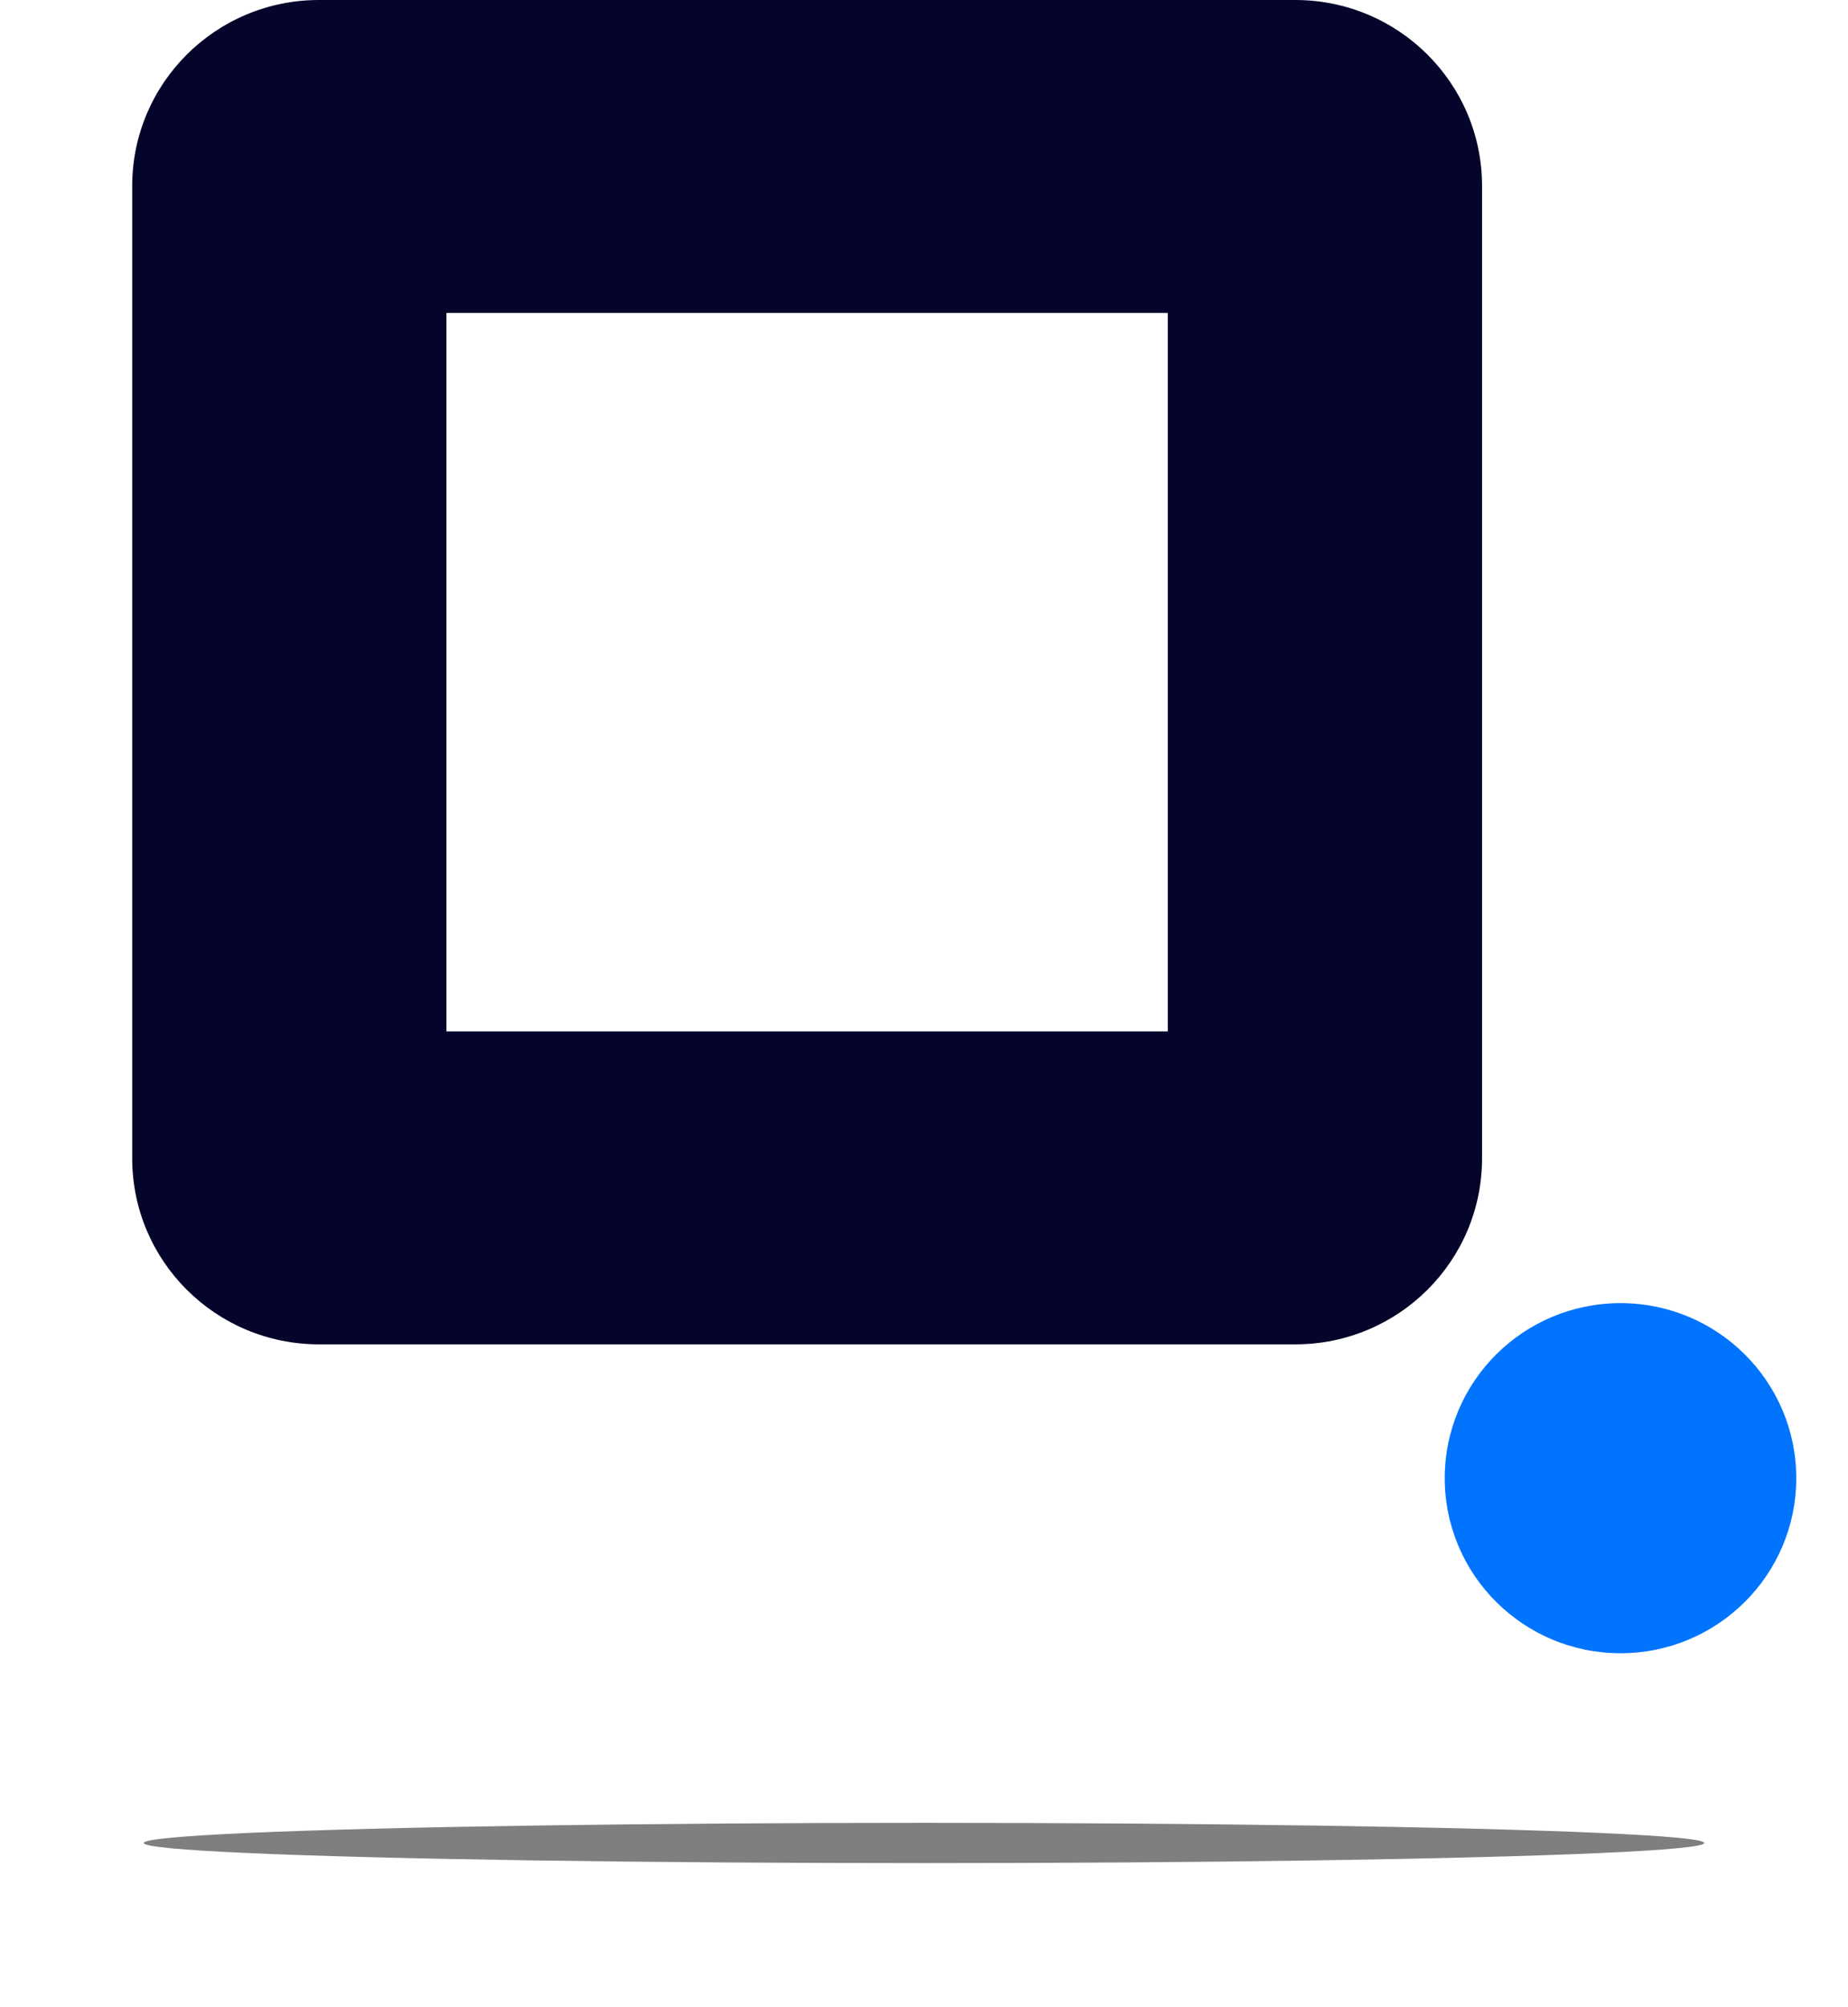
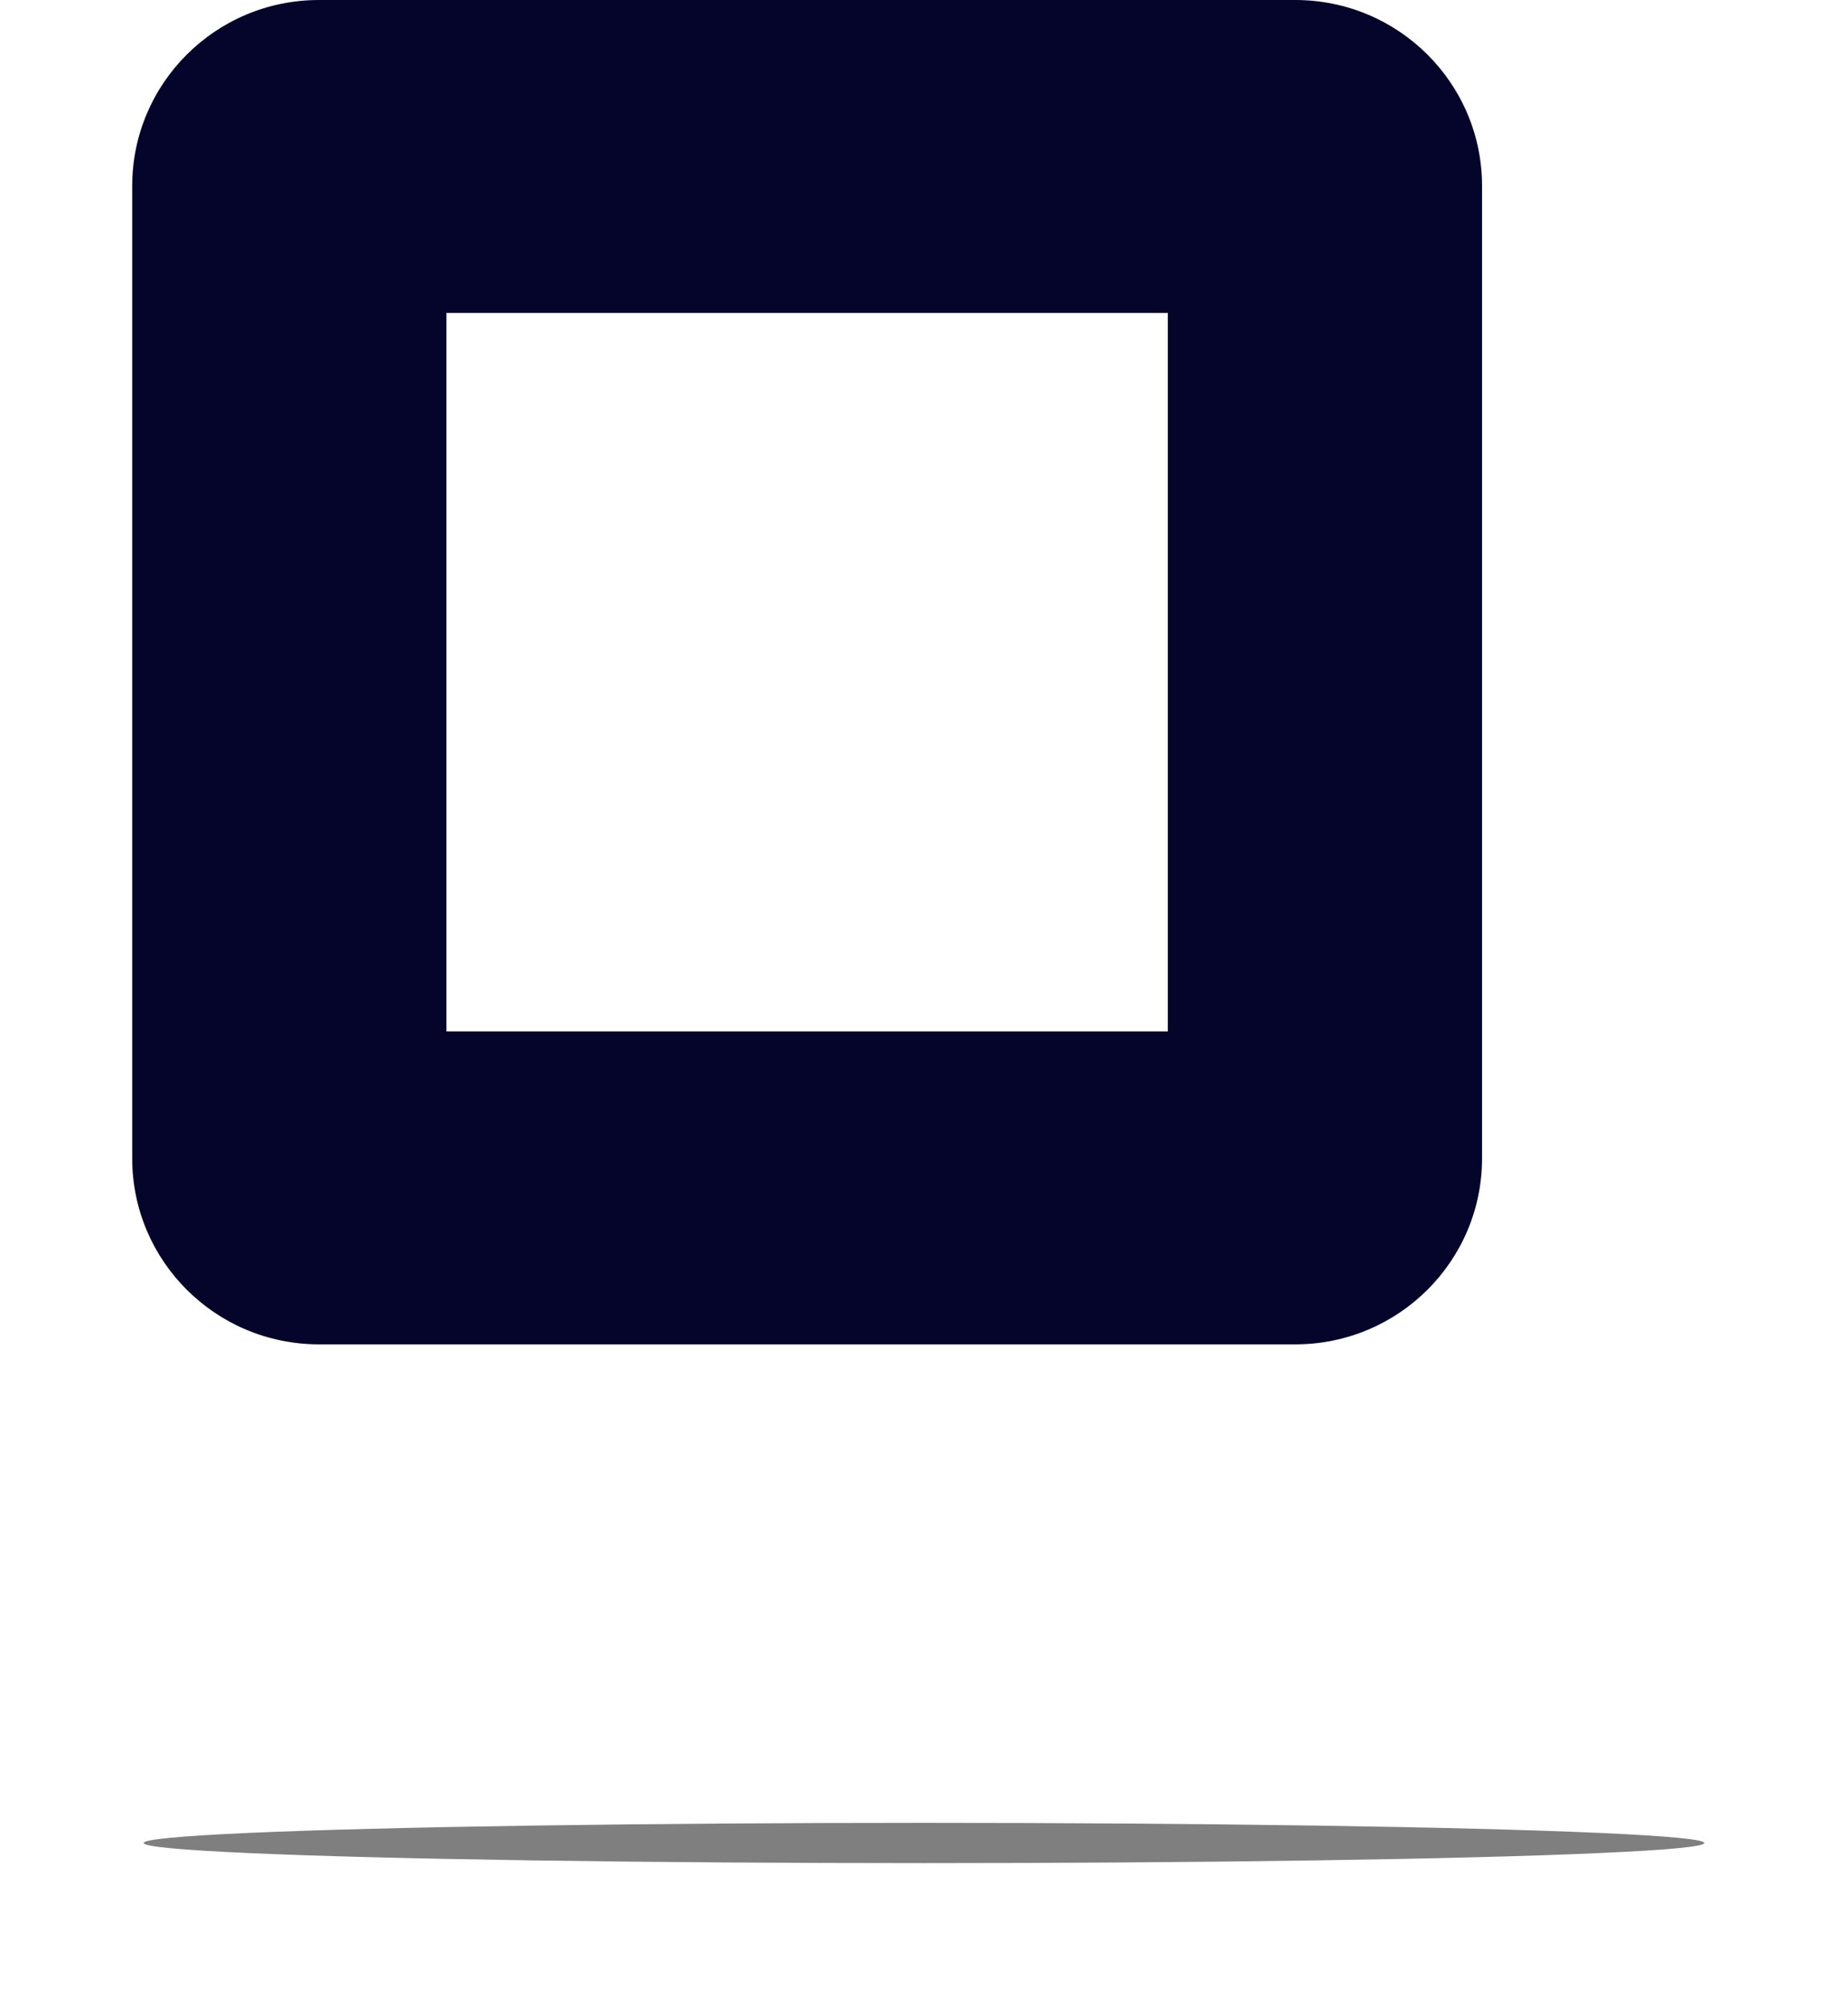
<svg xmlns="http://www.w3.org/2000/svg" width="643" height="698" viewBox="0 0 643 698" fill="none">
  <g opacity="0.5" filter="url(#filter0_f_379_10564)">
    <ellipse cx="321.5" cy="641" rx="271.5" ry="7" fill="black" />
  </g>
-   <path d="M563.845 575C597.62 575 625 547.742 625 514.118C625 480.494 597.62 453.236 563.845 453.236C530.07 453.236 502.69 480.494 502.69 514.118C502.69 547.742 530.07 575 563.845 575Z" fill="#0074FF" />
  <path d="M46 64.683V402.888C46 438.602 75.085 467.571 110.973 467.571H450.695C486.57 467.571 515.669 438.615 515.669 402.888V64.683C515.669 28.969 486.583 0 450.695 0H110.973C75.085 0 46 28.956 46 64.683ZM406.337 358.728H155.331V108.843H406.324V358.715L406.337 358.728Z" fill="#05042B" />
  <defs>
    <filter id="filter0_f_379_10564" x="0" y="584" width="643" height="114" filterUnits="userSpaceOnUse" color-interpolation-filters="sRGB">
      <feGaussianBlur stdDeviation="25" />
    </filter>
  </defs>
</svg>